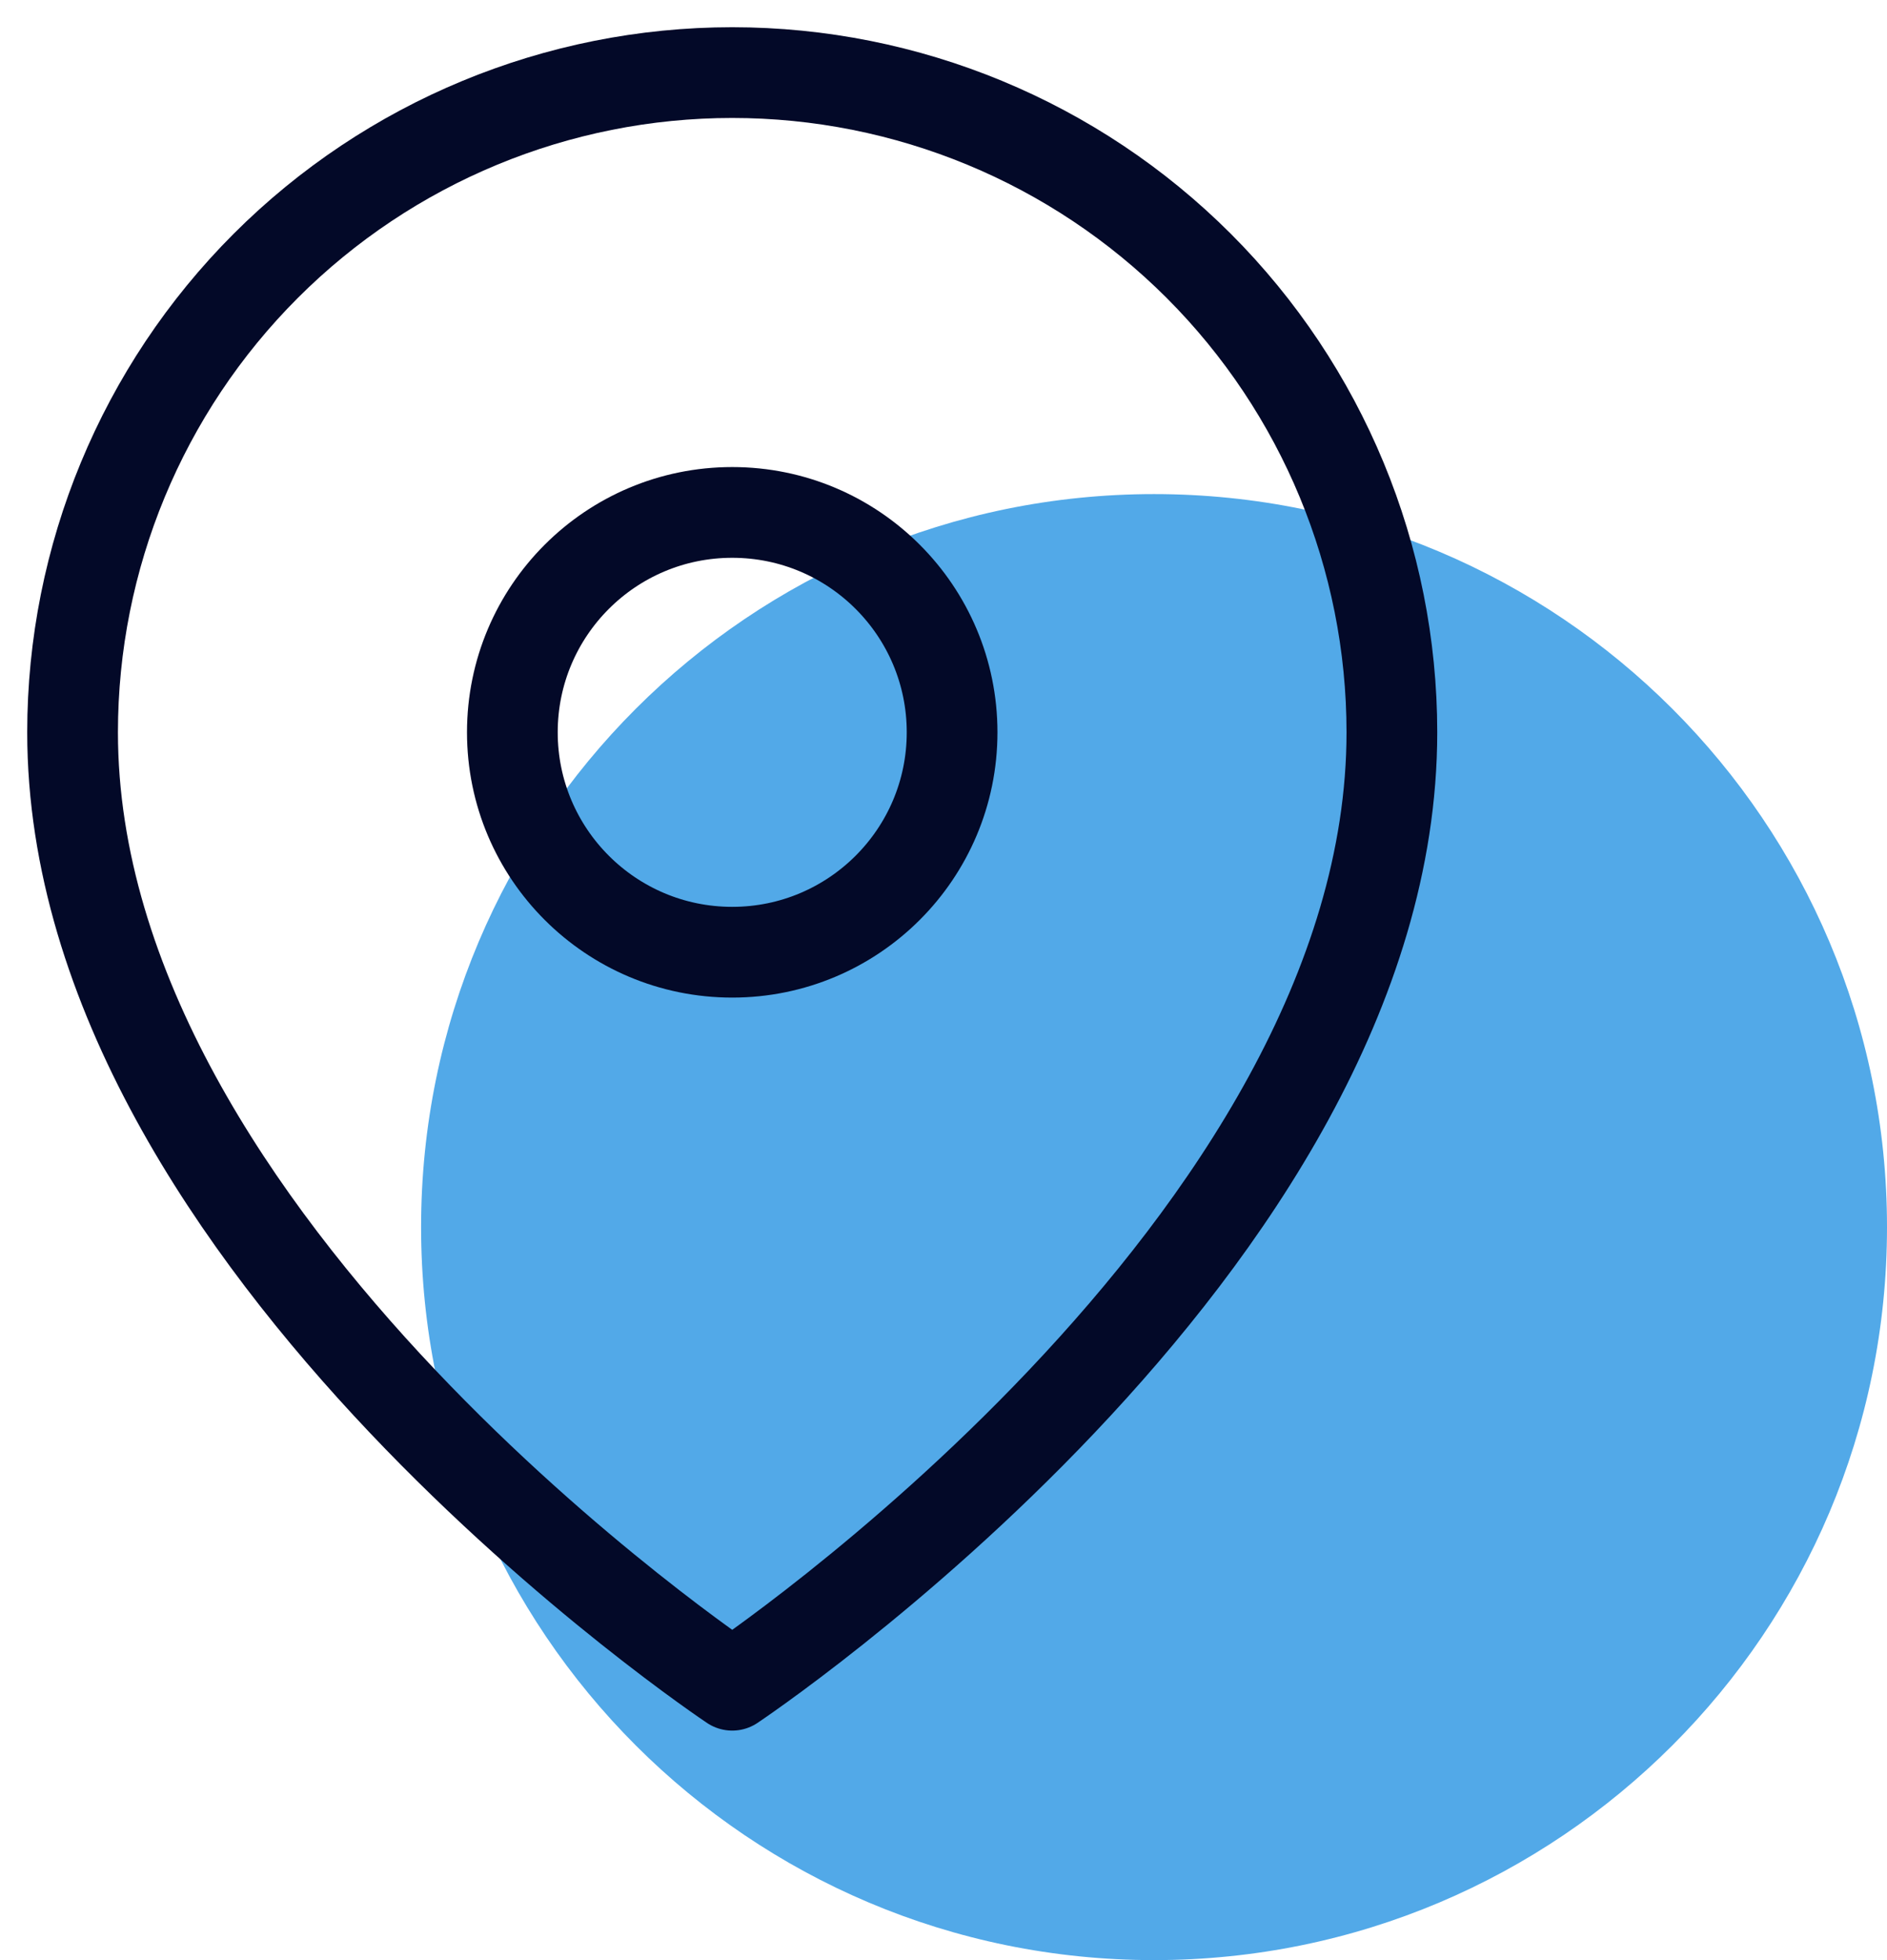
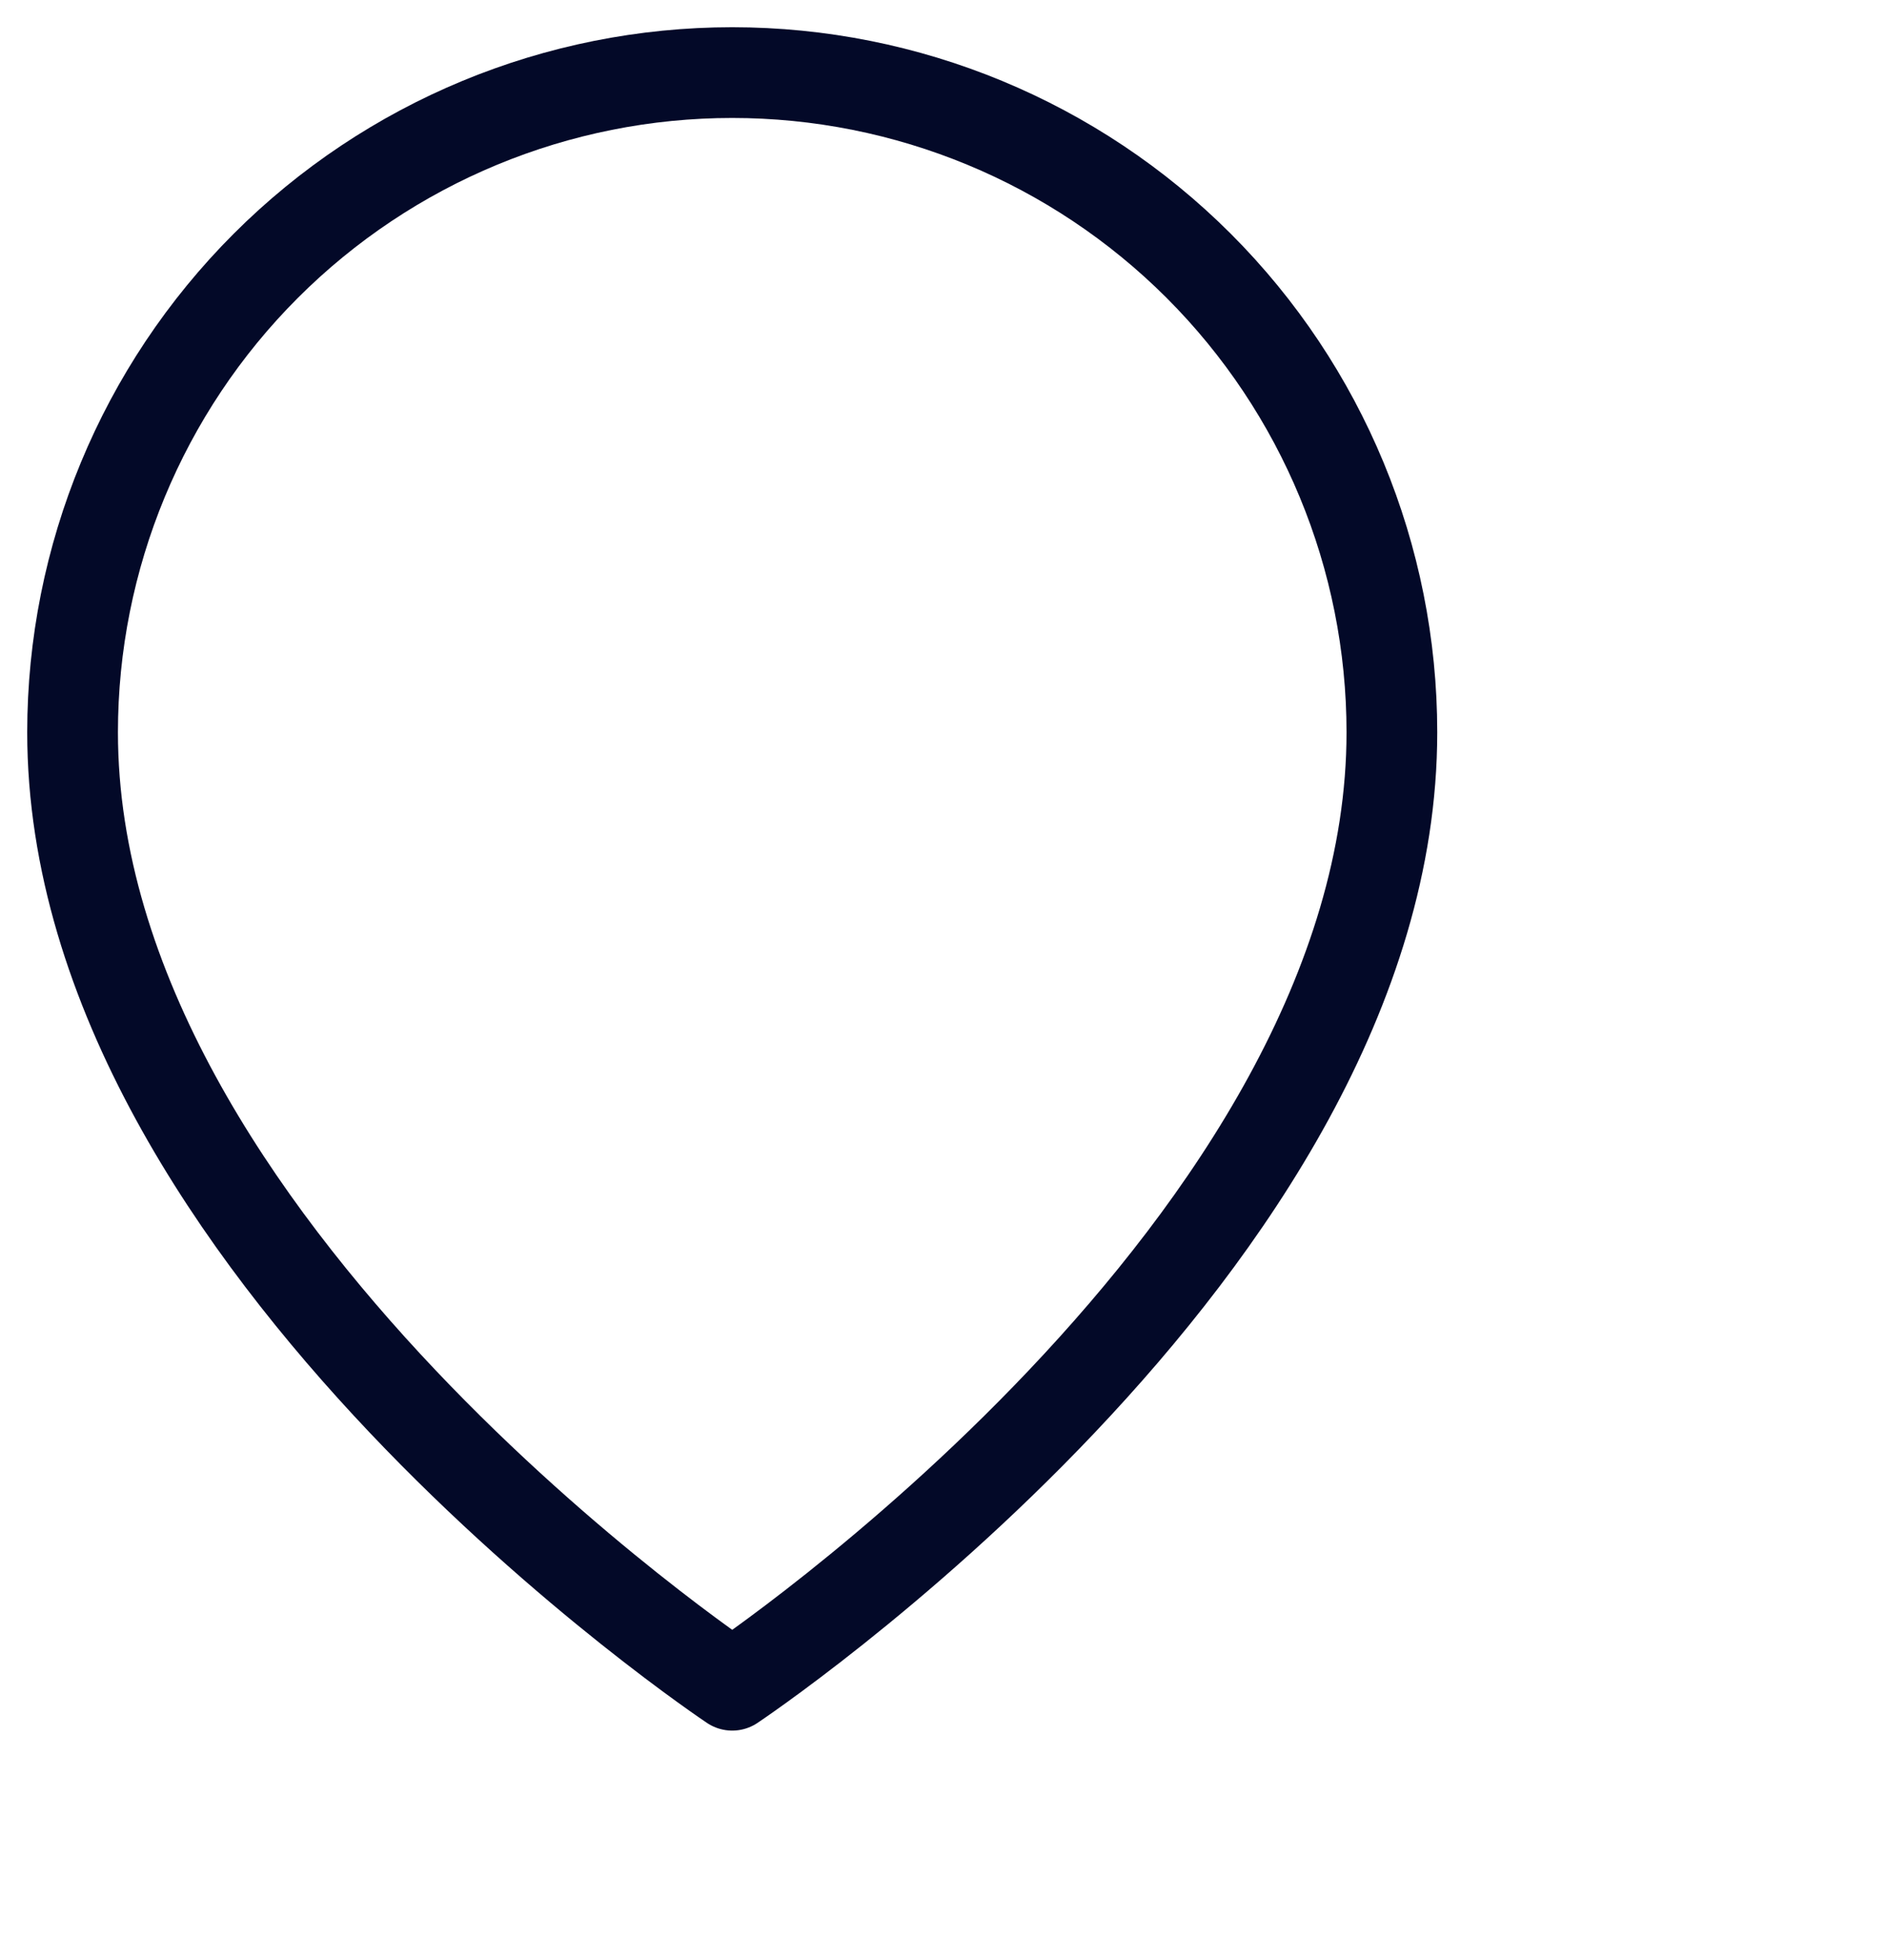
<svg xmlns="http://www.w3.org/2000/svg" width="52" height="54" viewBox="0 0 52 54" fill="none">
-   <path d="M31.802 54C42.957 54 52 44.959 52 33.806C52 22.653 42.957 13.612 31.802 13.612C20.647 13.612 11.604 22.653 11.604 33.806C11.604 44.959 20.647 54 31.802 54Z" fill="#52A9E8" />
  <path d="M38.356 20.175C38.356 34.311 20.178 46.427 20.178 46.427C20.178 46.427 2 34.311 2 20.175C2 15.354 3.915 10.732 7.324 7.323C10.733 3.915 15.357 2 20.178 2C24.999 2 29.623 3.915 33.032 7.323C36.441 10.732 38.356 15.354 38.356 20.175V20.175Z" stroke="#030928" stroke-width="2.5" stroke-linecap="round" stroke-linejoin="round" />
-   <path d="M20.178 26.233C23.524 26.233 26.237 23.521 26.237 20.175C26.237 16.829 23.524 14.117 20.178 14.117C16.831 14.117 14.119 16.829 14.119 20.175C14.119 23.521 16.831 26.233 20.178 26.233Z" stroke="#030928" stroke-width="2.5" stroke-linecap="round" stroke-linejoin="round" />
</svg>